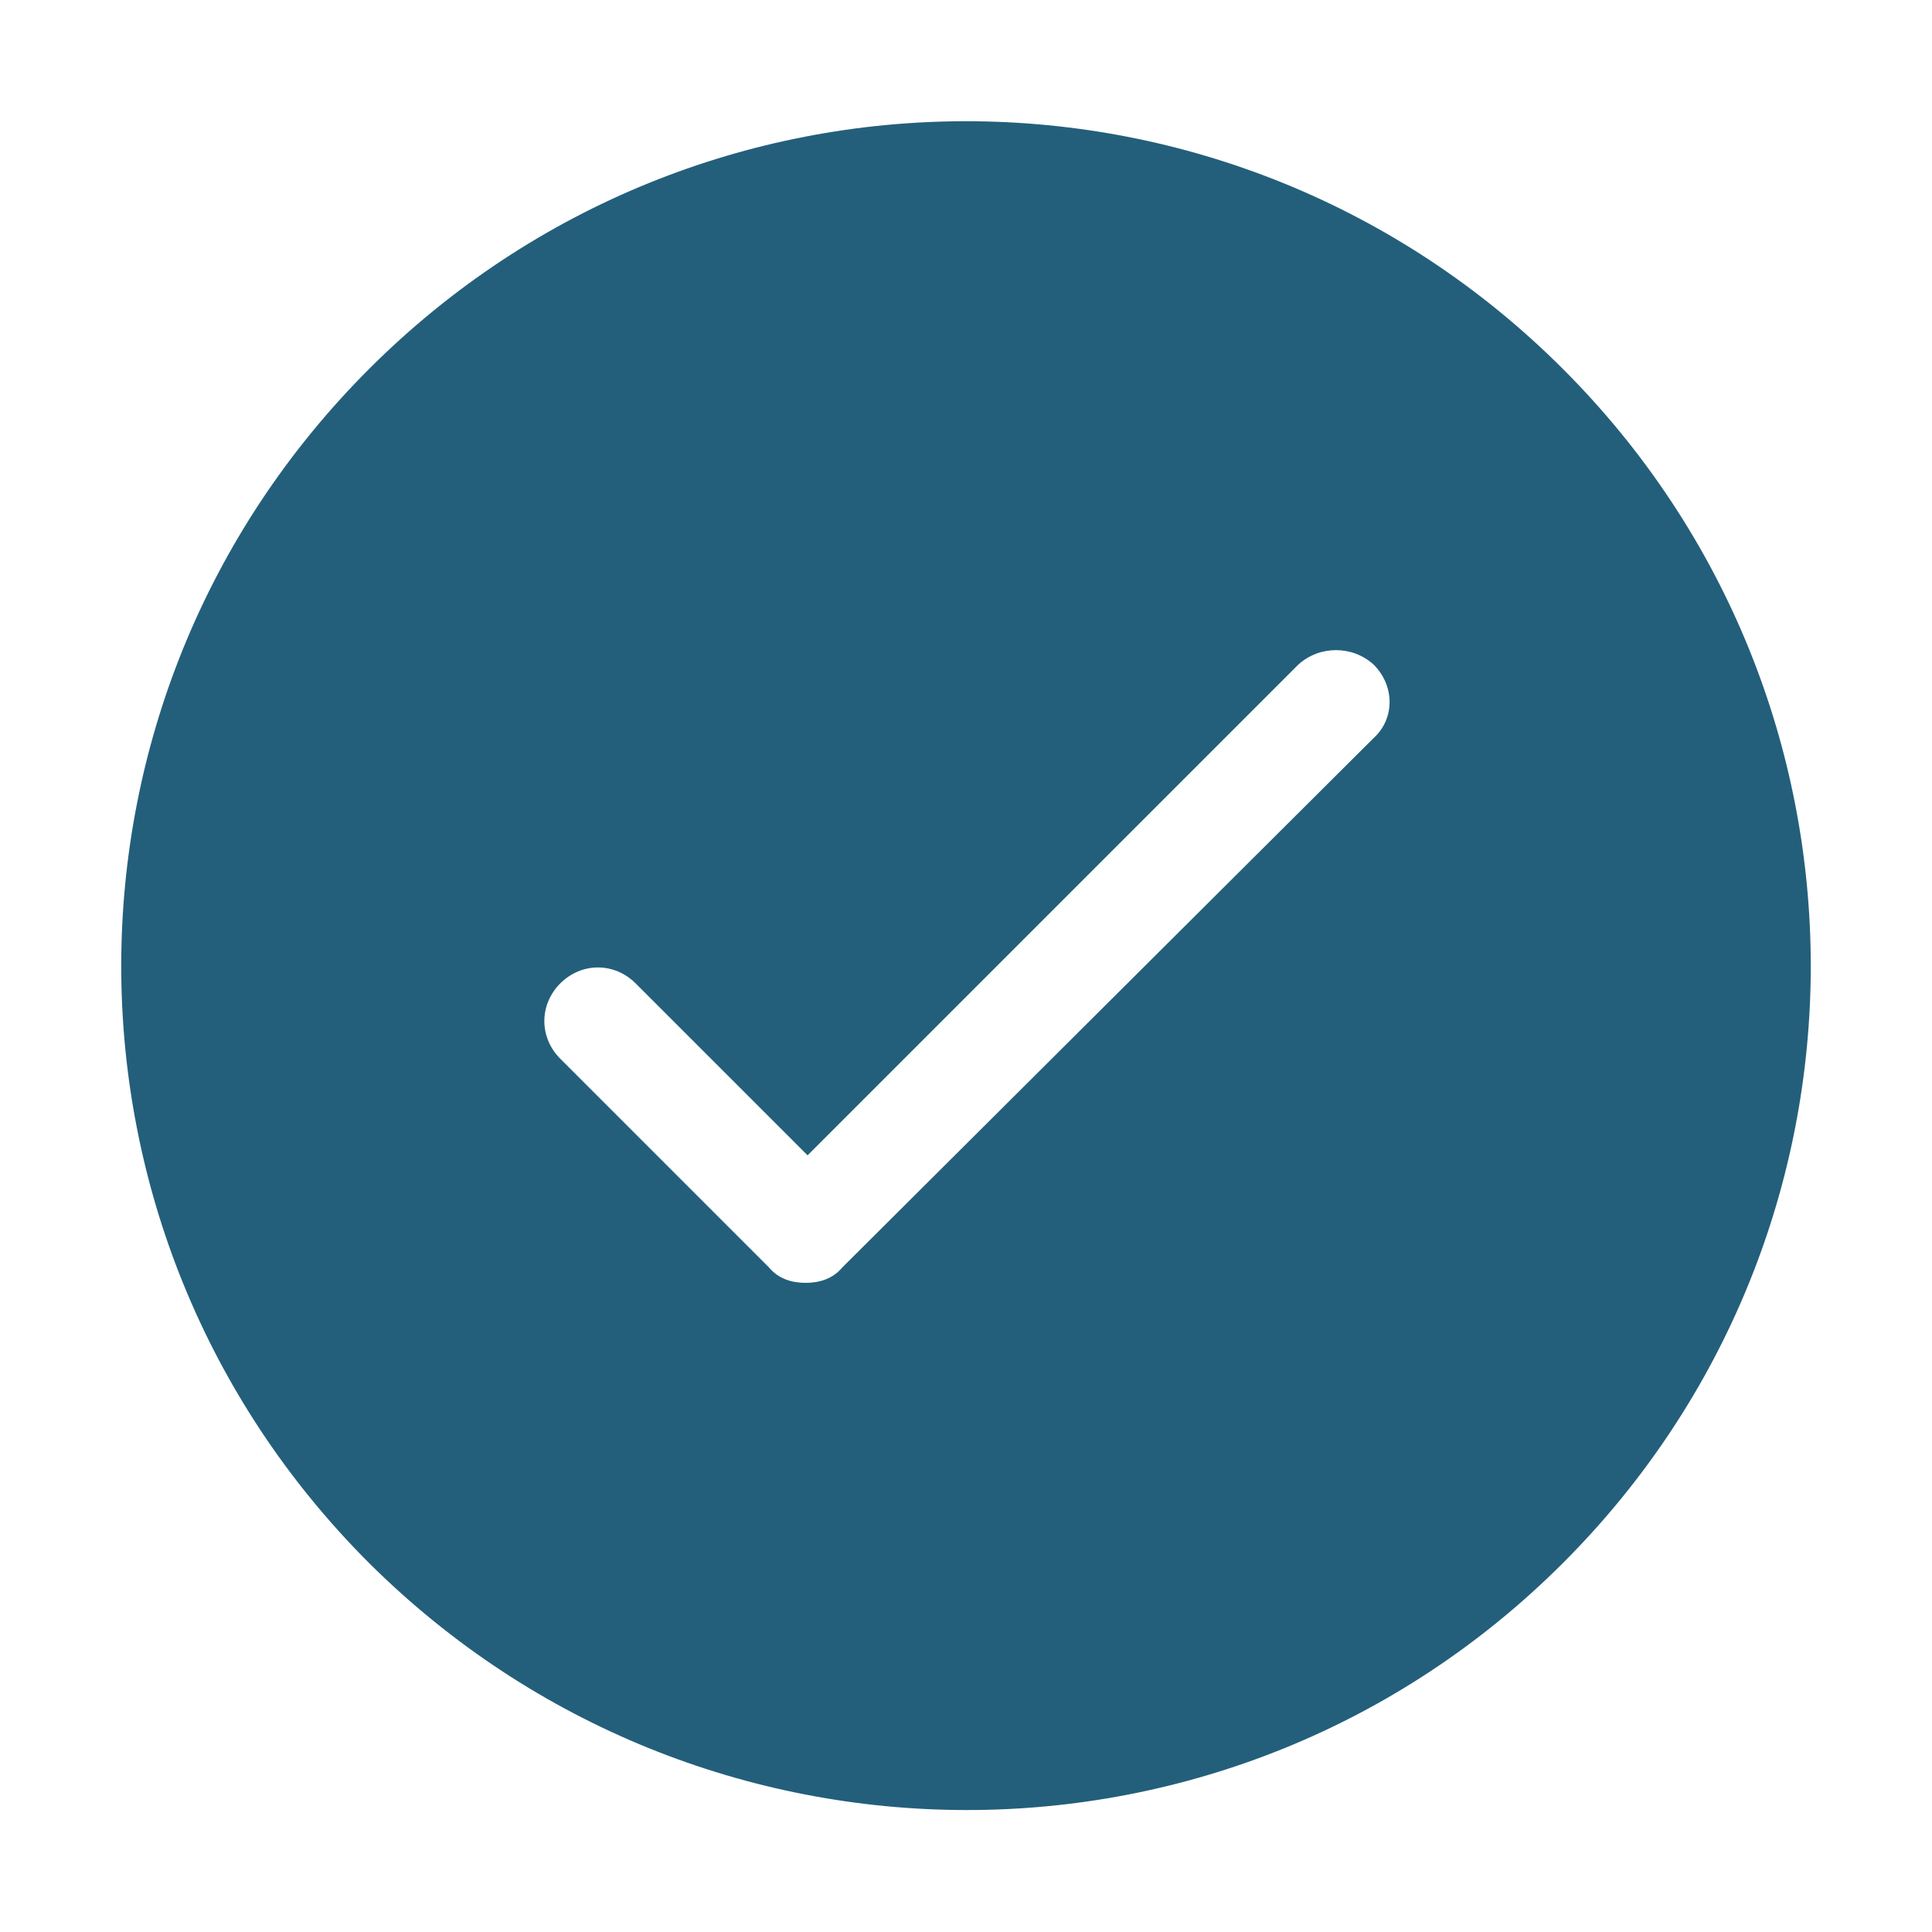
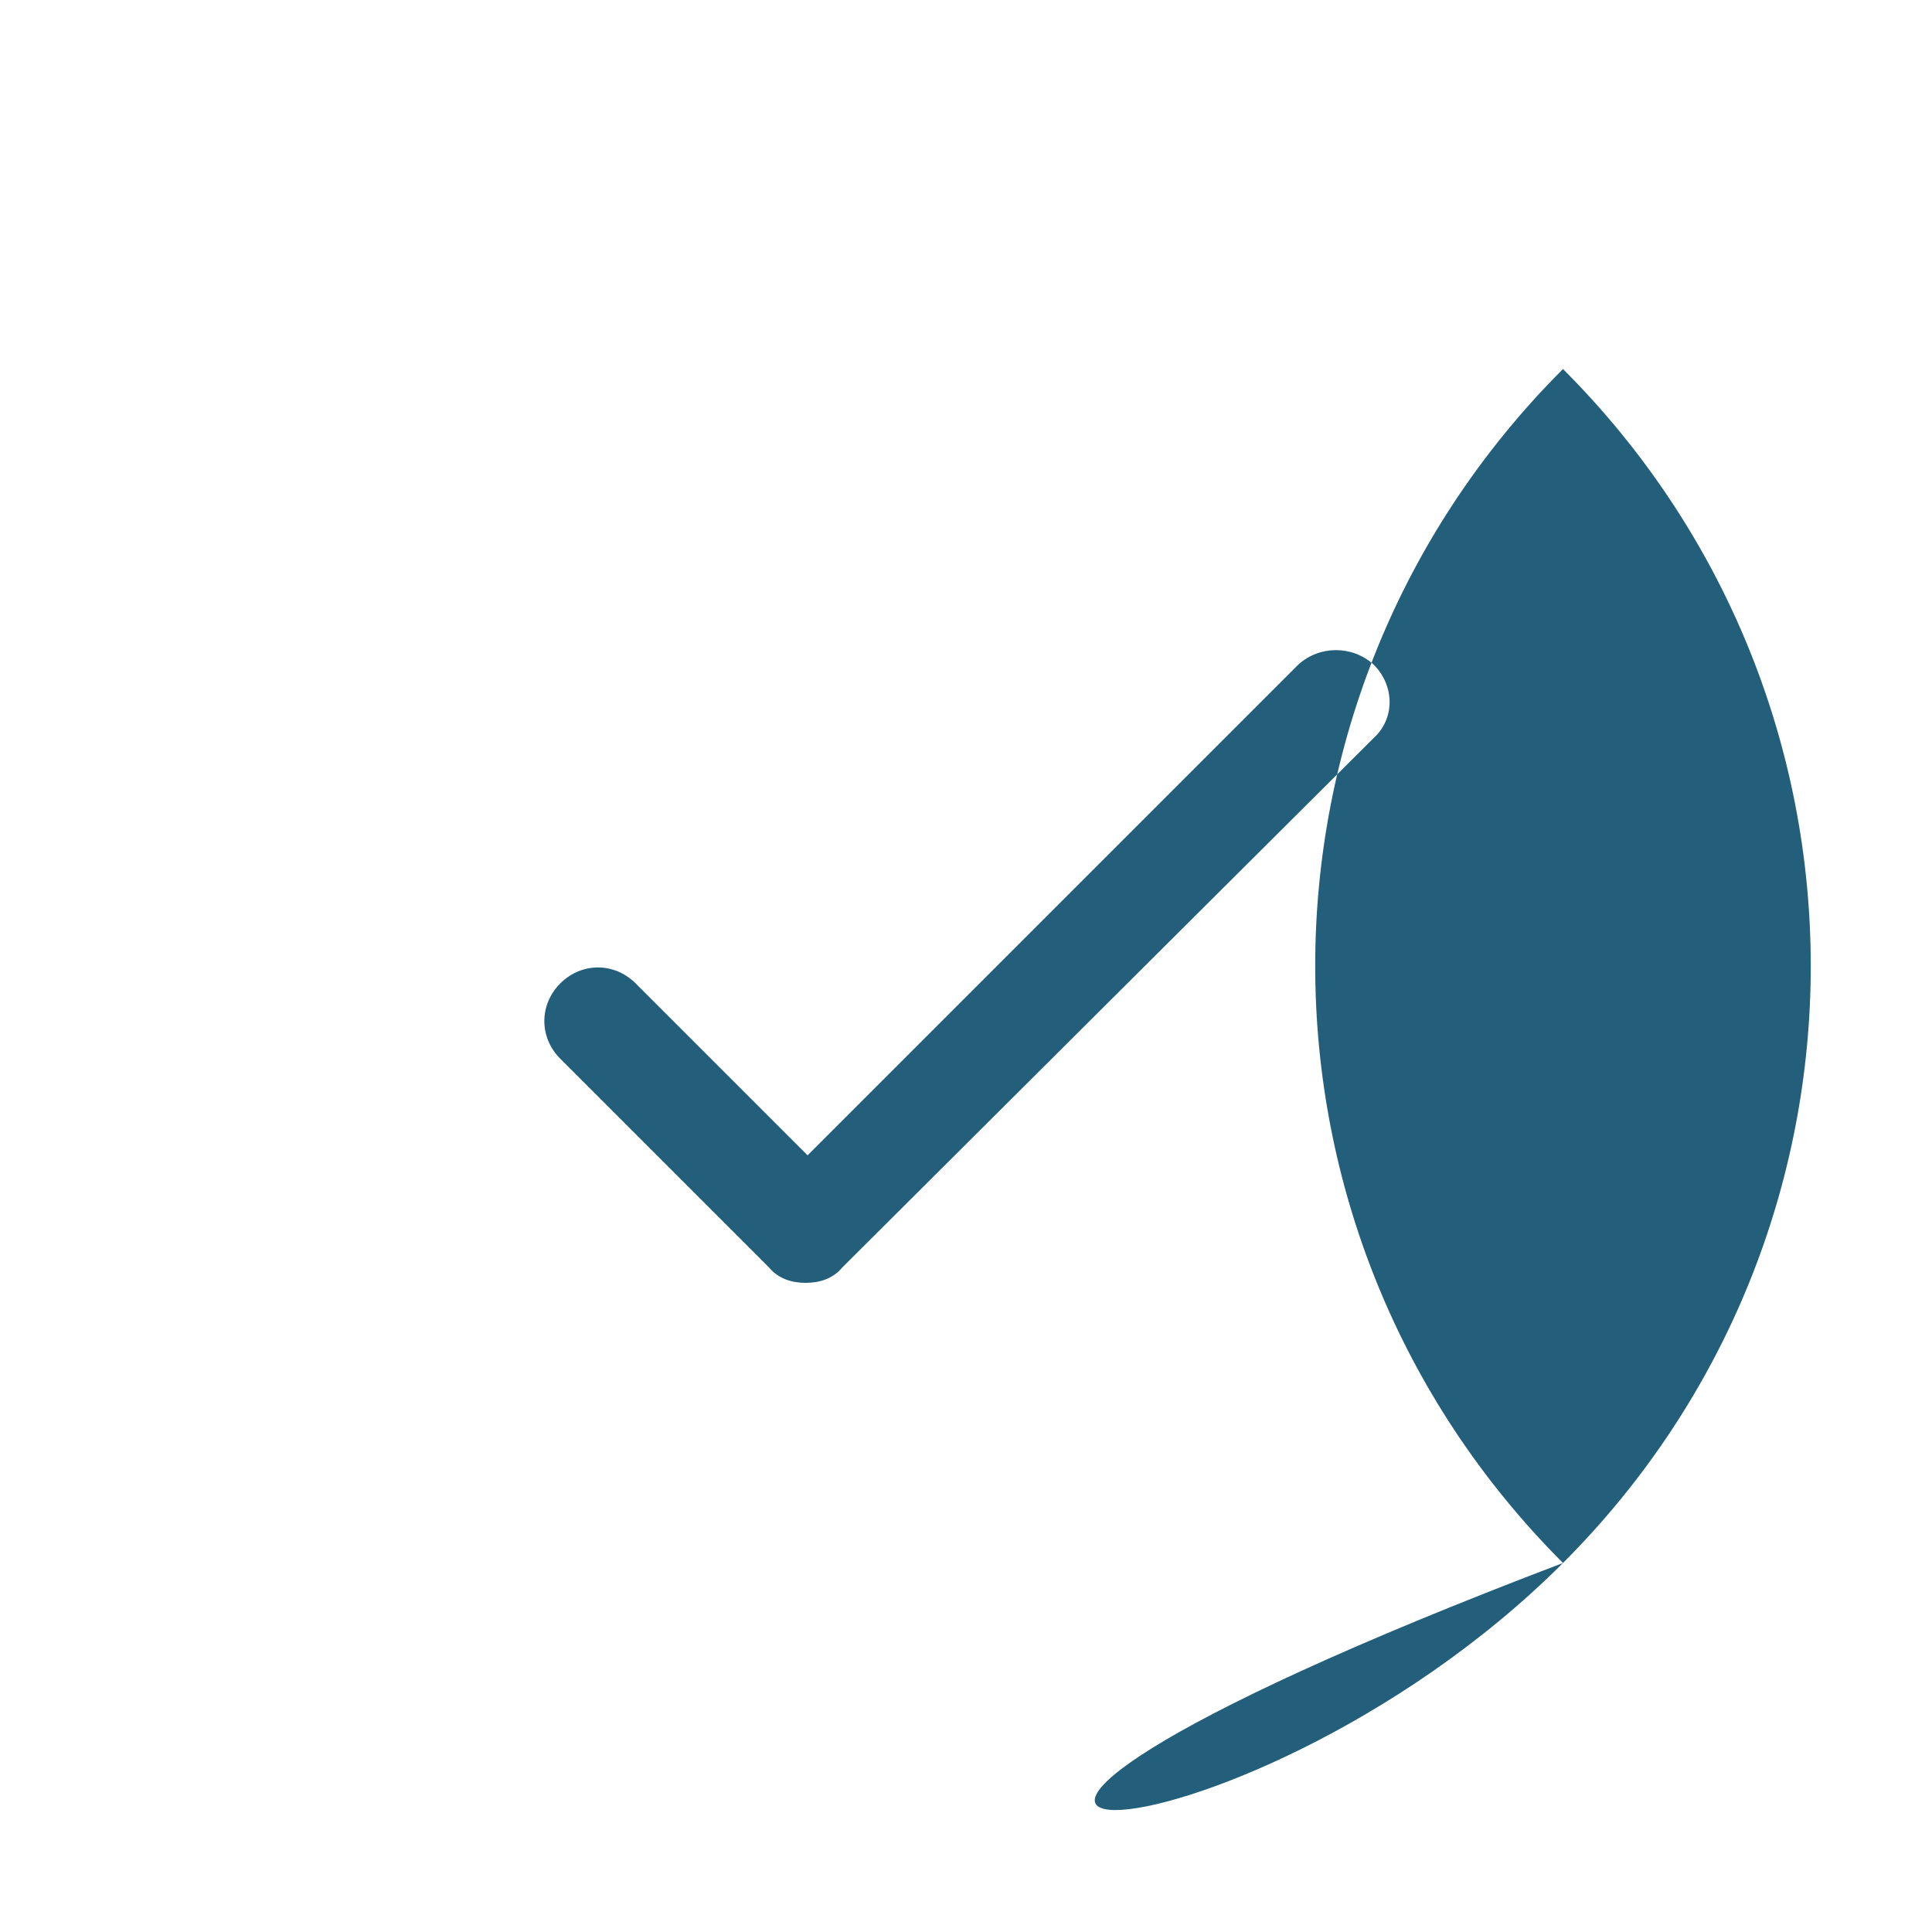
<svg xmlns="http://www.w3.org/2000/svg" version="1.1" id="Layer_1" x="0px" y="0px" viewBox="0 0 100 100" style="enable-background:new 0 0 100 100;" xml:space="preserve">
  <style type="text/css">
	.st0{fill:#235F7B;}
</style>
  <g>
-     <path class="st0" d="M80.9,80.9c17.1-17.1,17.1-44.7,0-61.8s-44.7-17.1-61.8,0c-17.1,17.1-17.1,44.7,0,61.8   C36.2,97.9,63.8,98,80.9,80.9z M29,50.9c1.1-1.1,2.8-1.1,3.9,0l8.9,8.9l25.4-25.4c1.1-1,2.8-1,3.9,0c1.1,1.1,1.1,2.8,0,3.8   L43.6,65.6c-0.5,0.6-1.2,0.8-1.9,0.8c-0.7,0-1.4-0.2-1.9-0.8L29,54.8C27.9,53.7,27.9,52,29,50.9z" />
+     <path class="st0" d="M80.9,80.9c17.1-17.1,17.1-44.7,0-61.8c-17.1,17.1-17.1,44.7,0,61.8   C36.2,97.9,63.8,98,80.9,80.9z M29,50.9c1.1-1.1,2.8-1.1,3.9,0l8.9,8.9l25.4-25.4c1.1-1,2.8-1,3.9,0c1.1,1.1,1.1,2.8,0,3.8   L43.6,65.6c-0.5,0.6-1.2,0.8-1.9,0.8c-0.7,0-1.4-0.2-1.9-0.8L29,54.8C27.9,53.7,27.9,52,29,50.9z" />
  </g>
</svg>